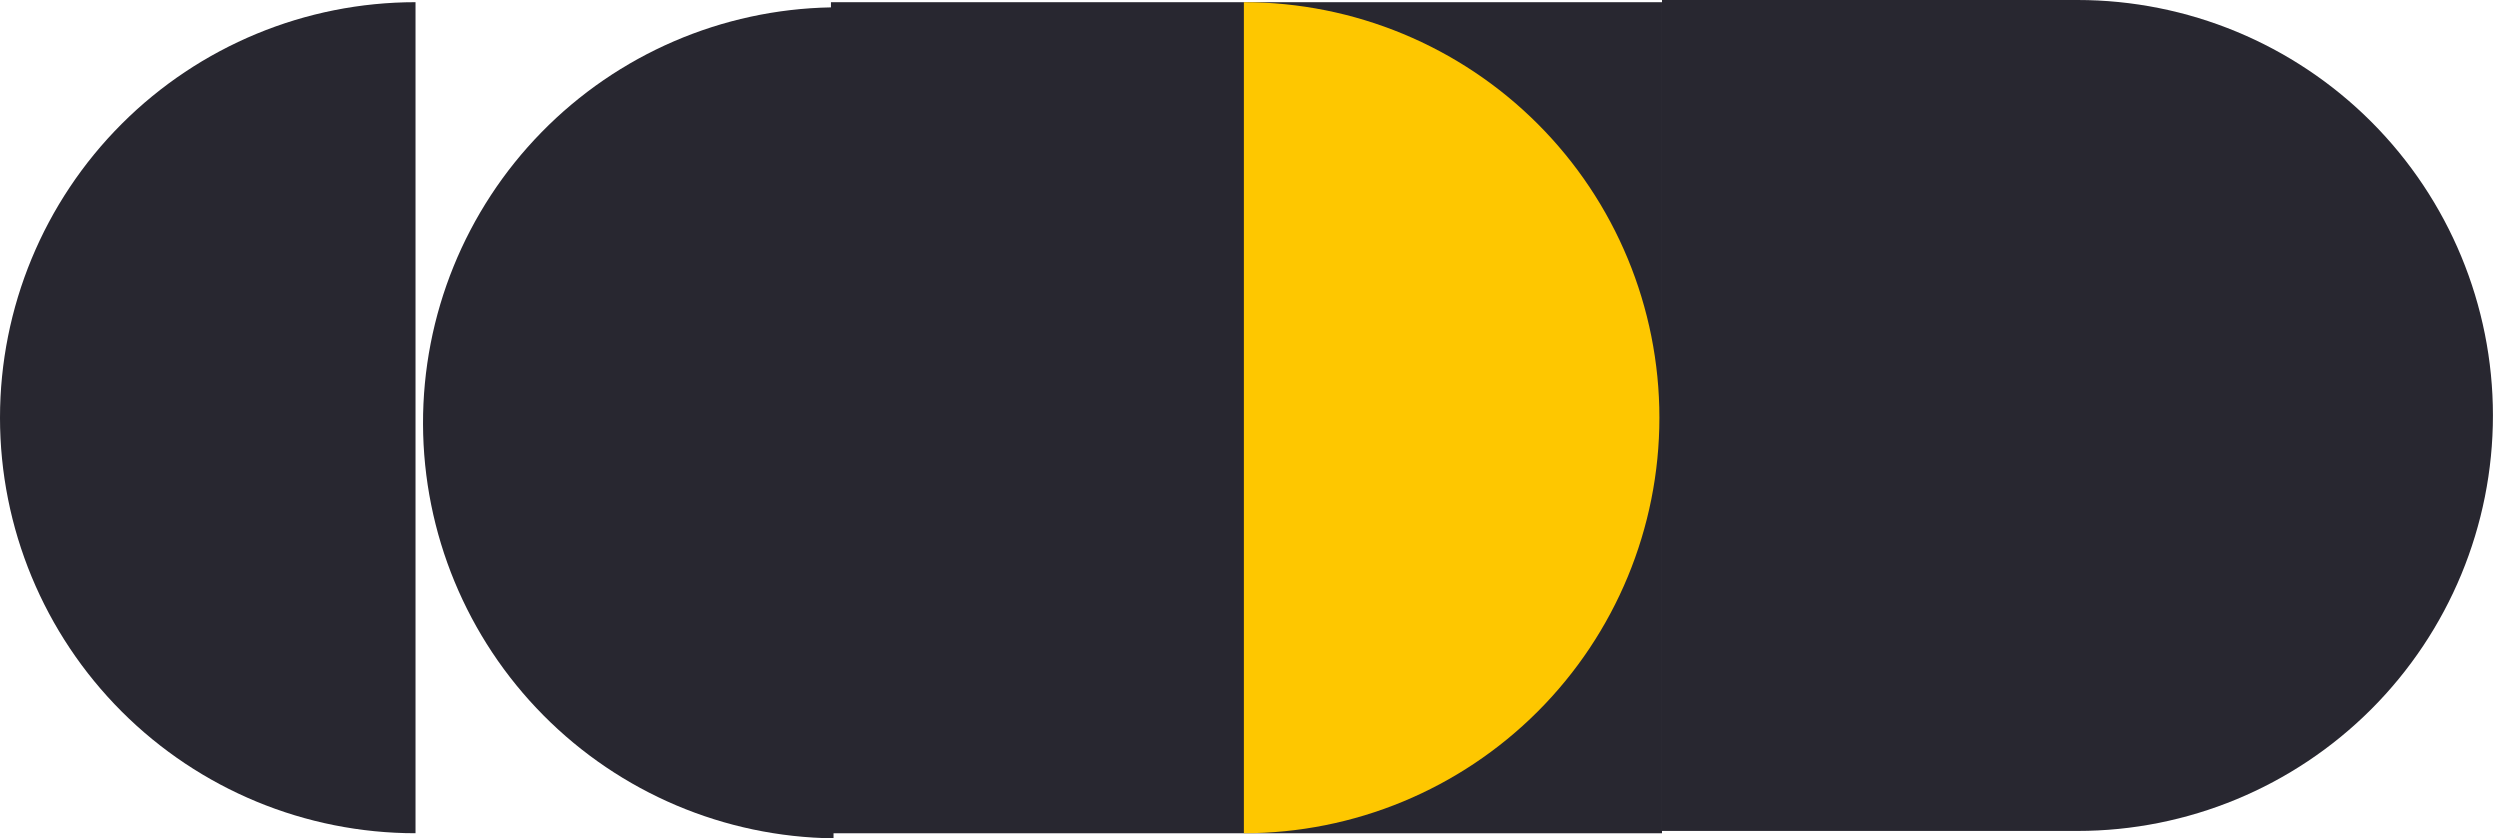
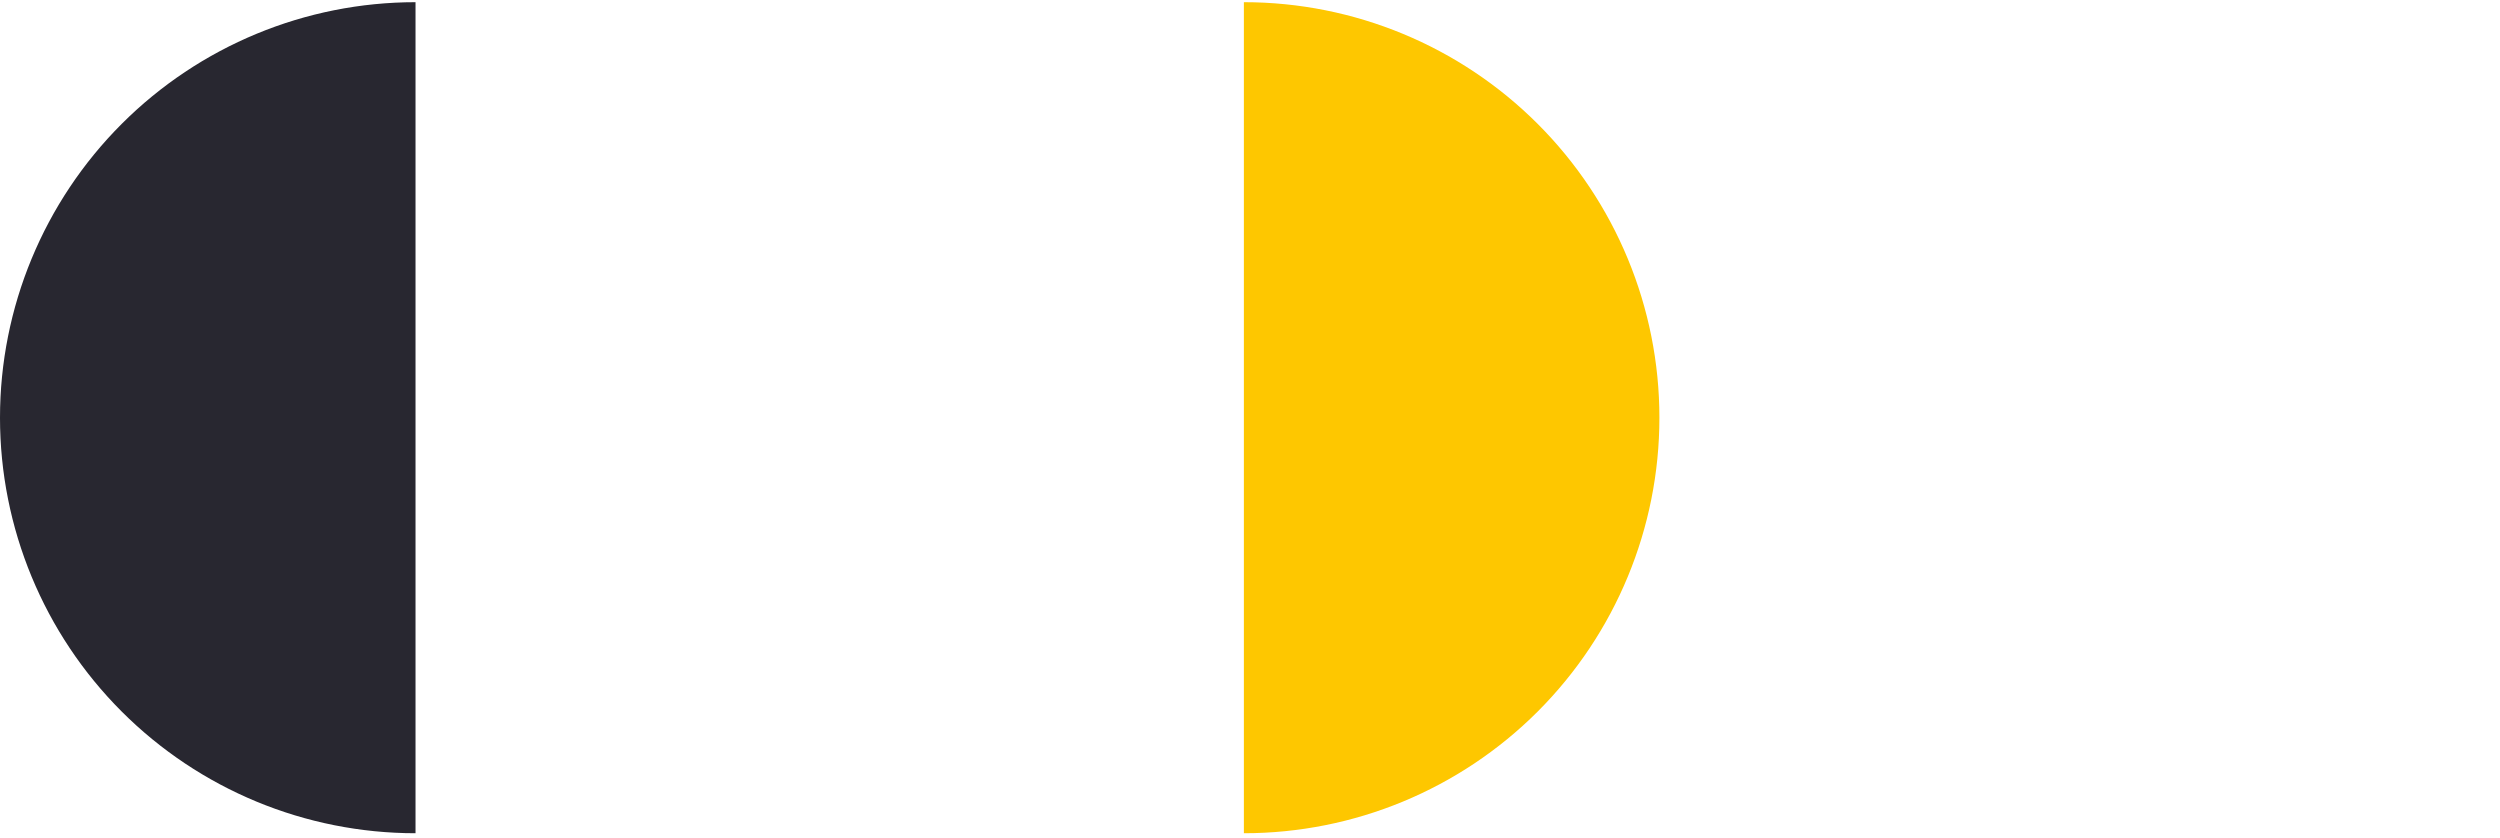
<svg xmlns="http://www.w3.org/2000/svg" width="167" height="56" viewBox="0 0 167 56" fill="none">
-   <path d="M138.778 55.507L111.021 55.507V0L138.778 0C146.137 0.002 153.194 2.926 158.398 8.13C163.602 13.334 166.526 20.391 166.528 27.75C166.528 35.111 163.605 42.17 158.401 47.375C153.197 52.58 146.138 55.506 138.778 55.507Z" fill="#282730" />
  <path d="M27.757 55.66C20.395 55.66 13.335 52.736 8.13 47.531C2.924 42.325 0 35.265 0 27.903C0 20.542 2.924 13.482 8.13 8.276C13.335 3.071 20.395 0.146 27.757 0.146V55.66Z" fill="#282730" />
-   <path d="M111.021 0.146H55.507V0.493C48.219 0.626 41.277 3.621 36.179 8.829C31.08 14.038 28.235 21.043 28.258 28.332C28.281 35.62 31.169 42.608 36.3 47.784C41.431 52.961 48.392 55.912 55.68 56V55.66H111.021V0.146Z" fill="#282730" />
  <path d="M83.091 0.146C90.453 0.146 97.513 3.071 102.718 8.276C107.924 13.482 110.848 20.542 110.848 27.903C110.848 35.265 107.924 42.325 102.718 47.531C97.513 52.736 90.453 55.66 83.091 55.66V0.146Z" fill="#FEC700" />
</svg>